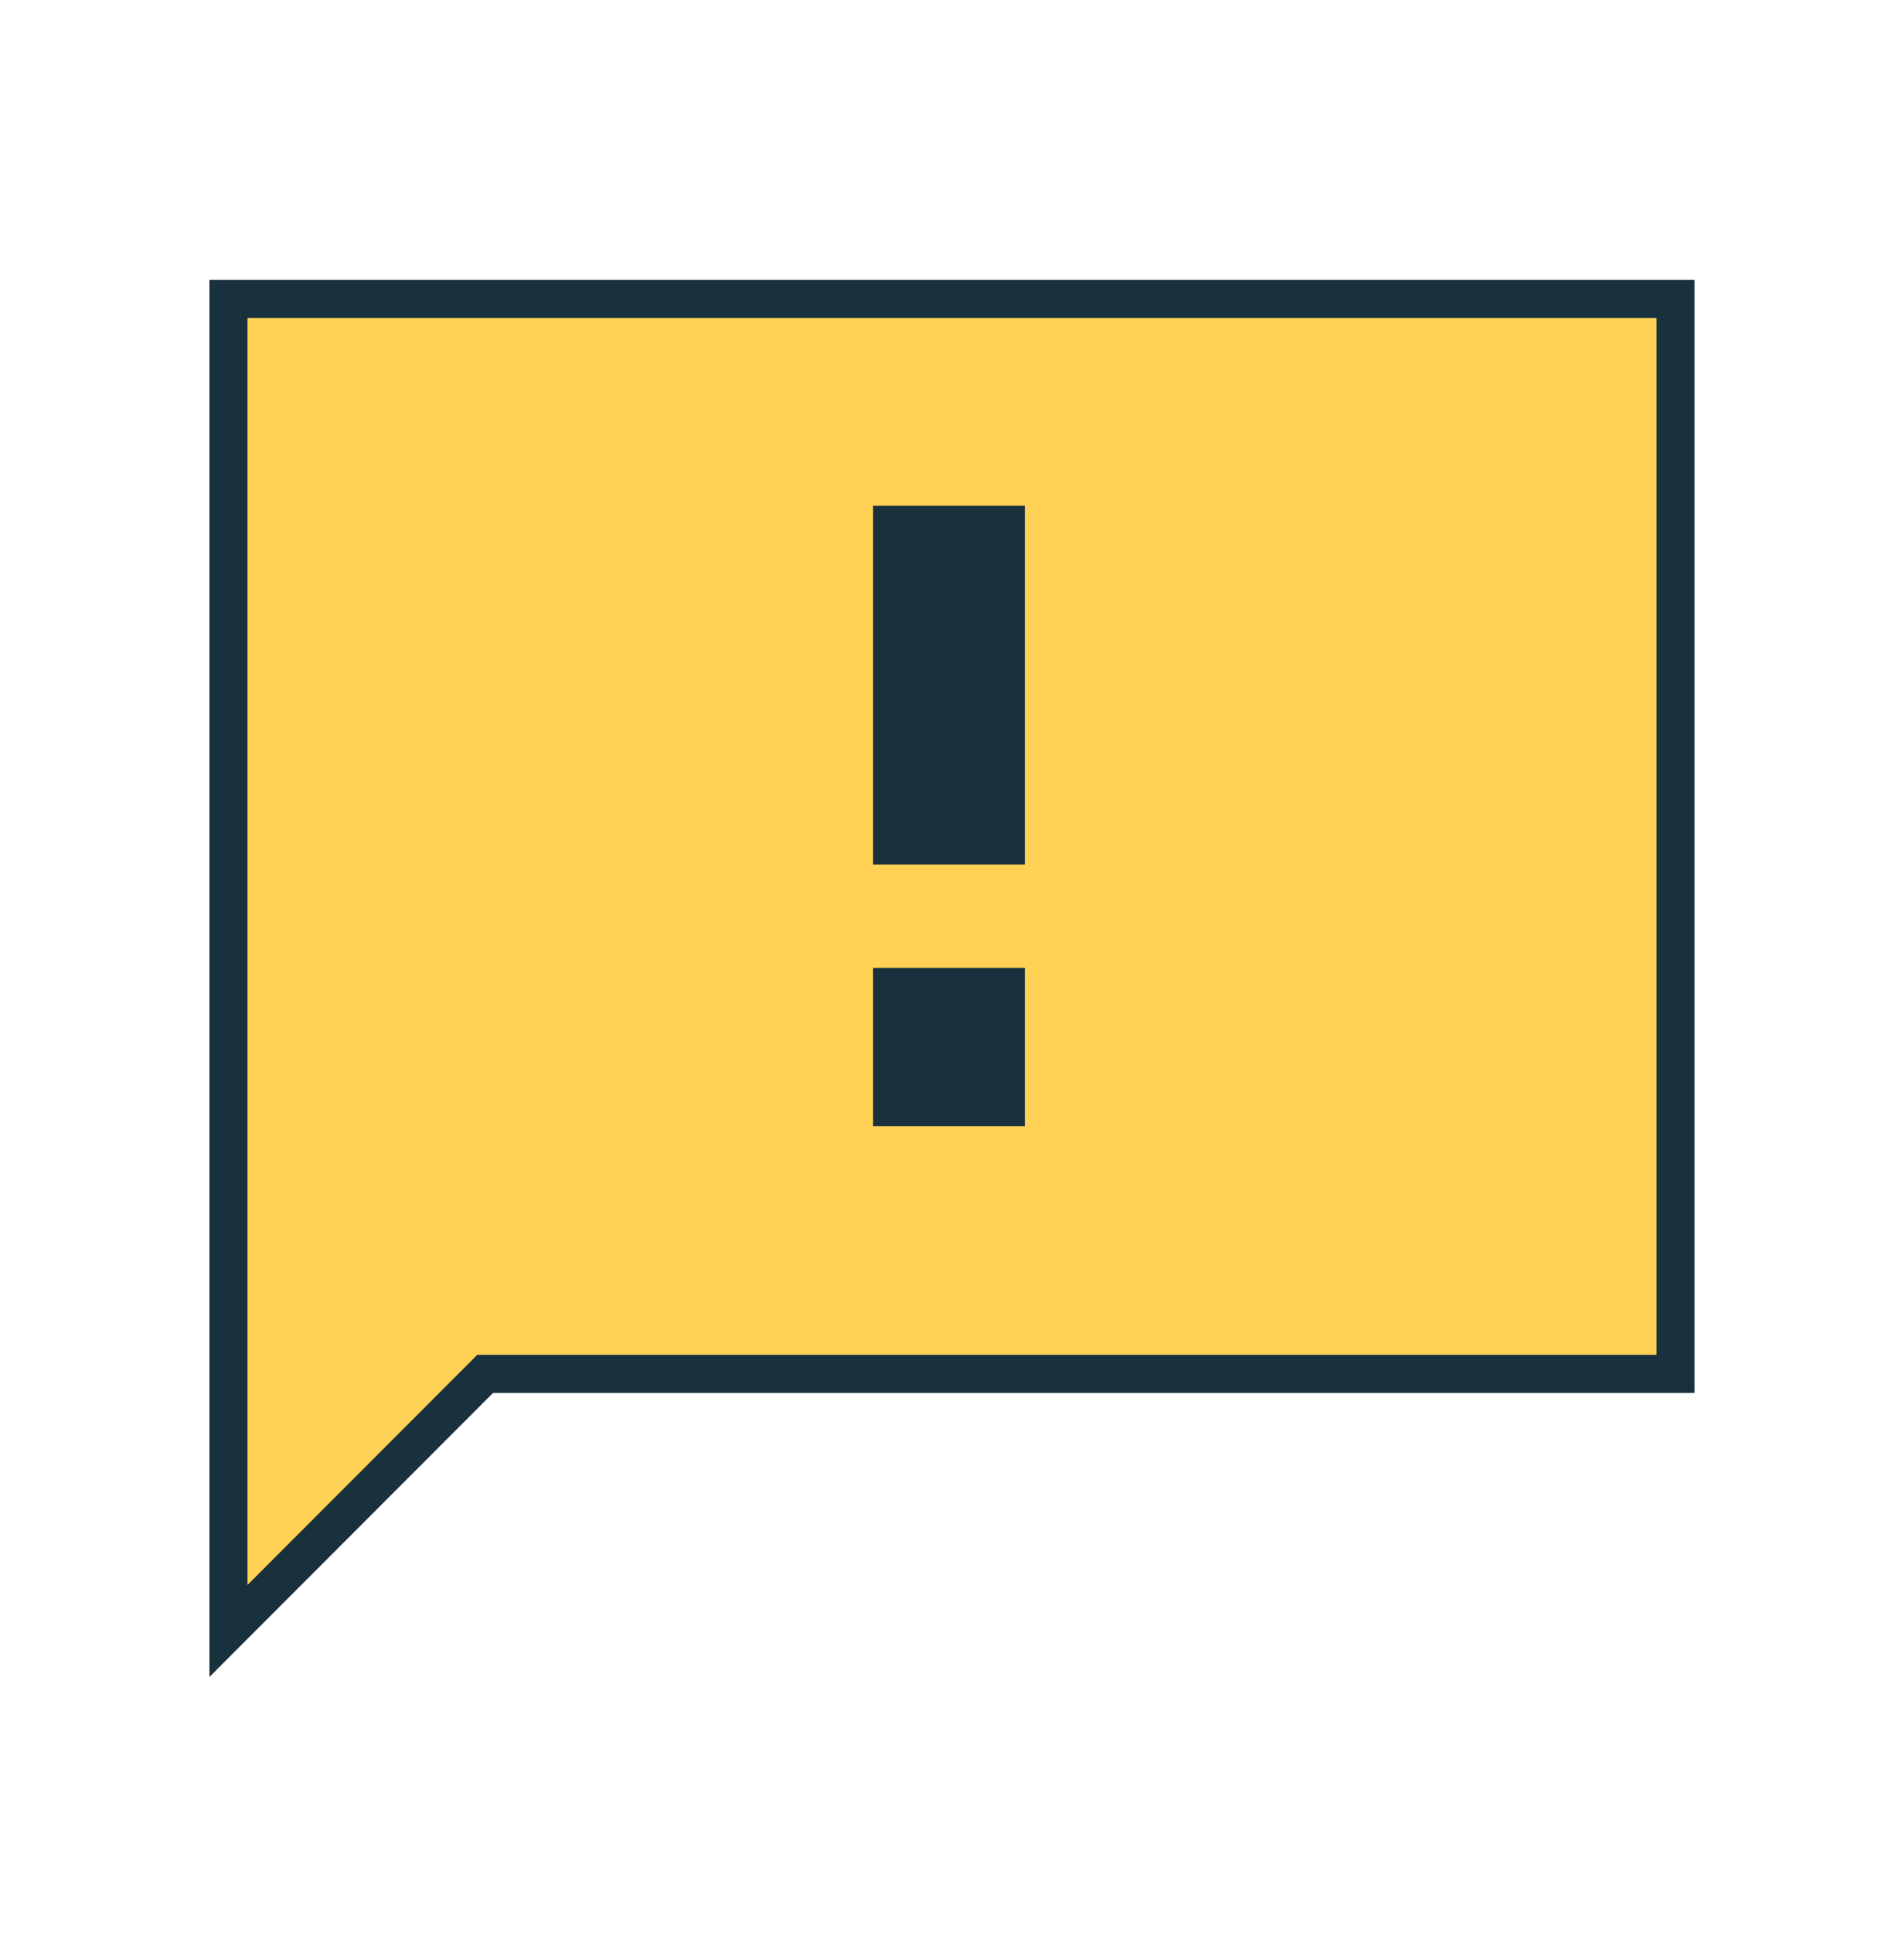
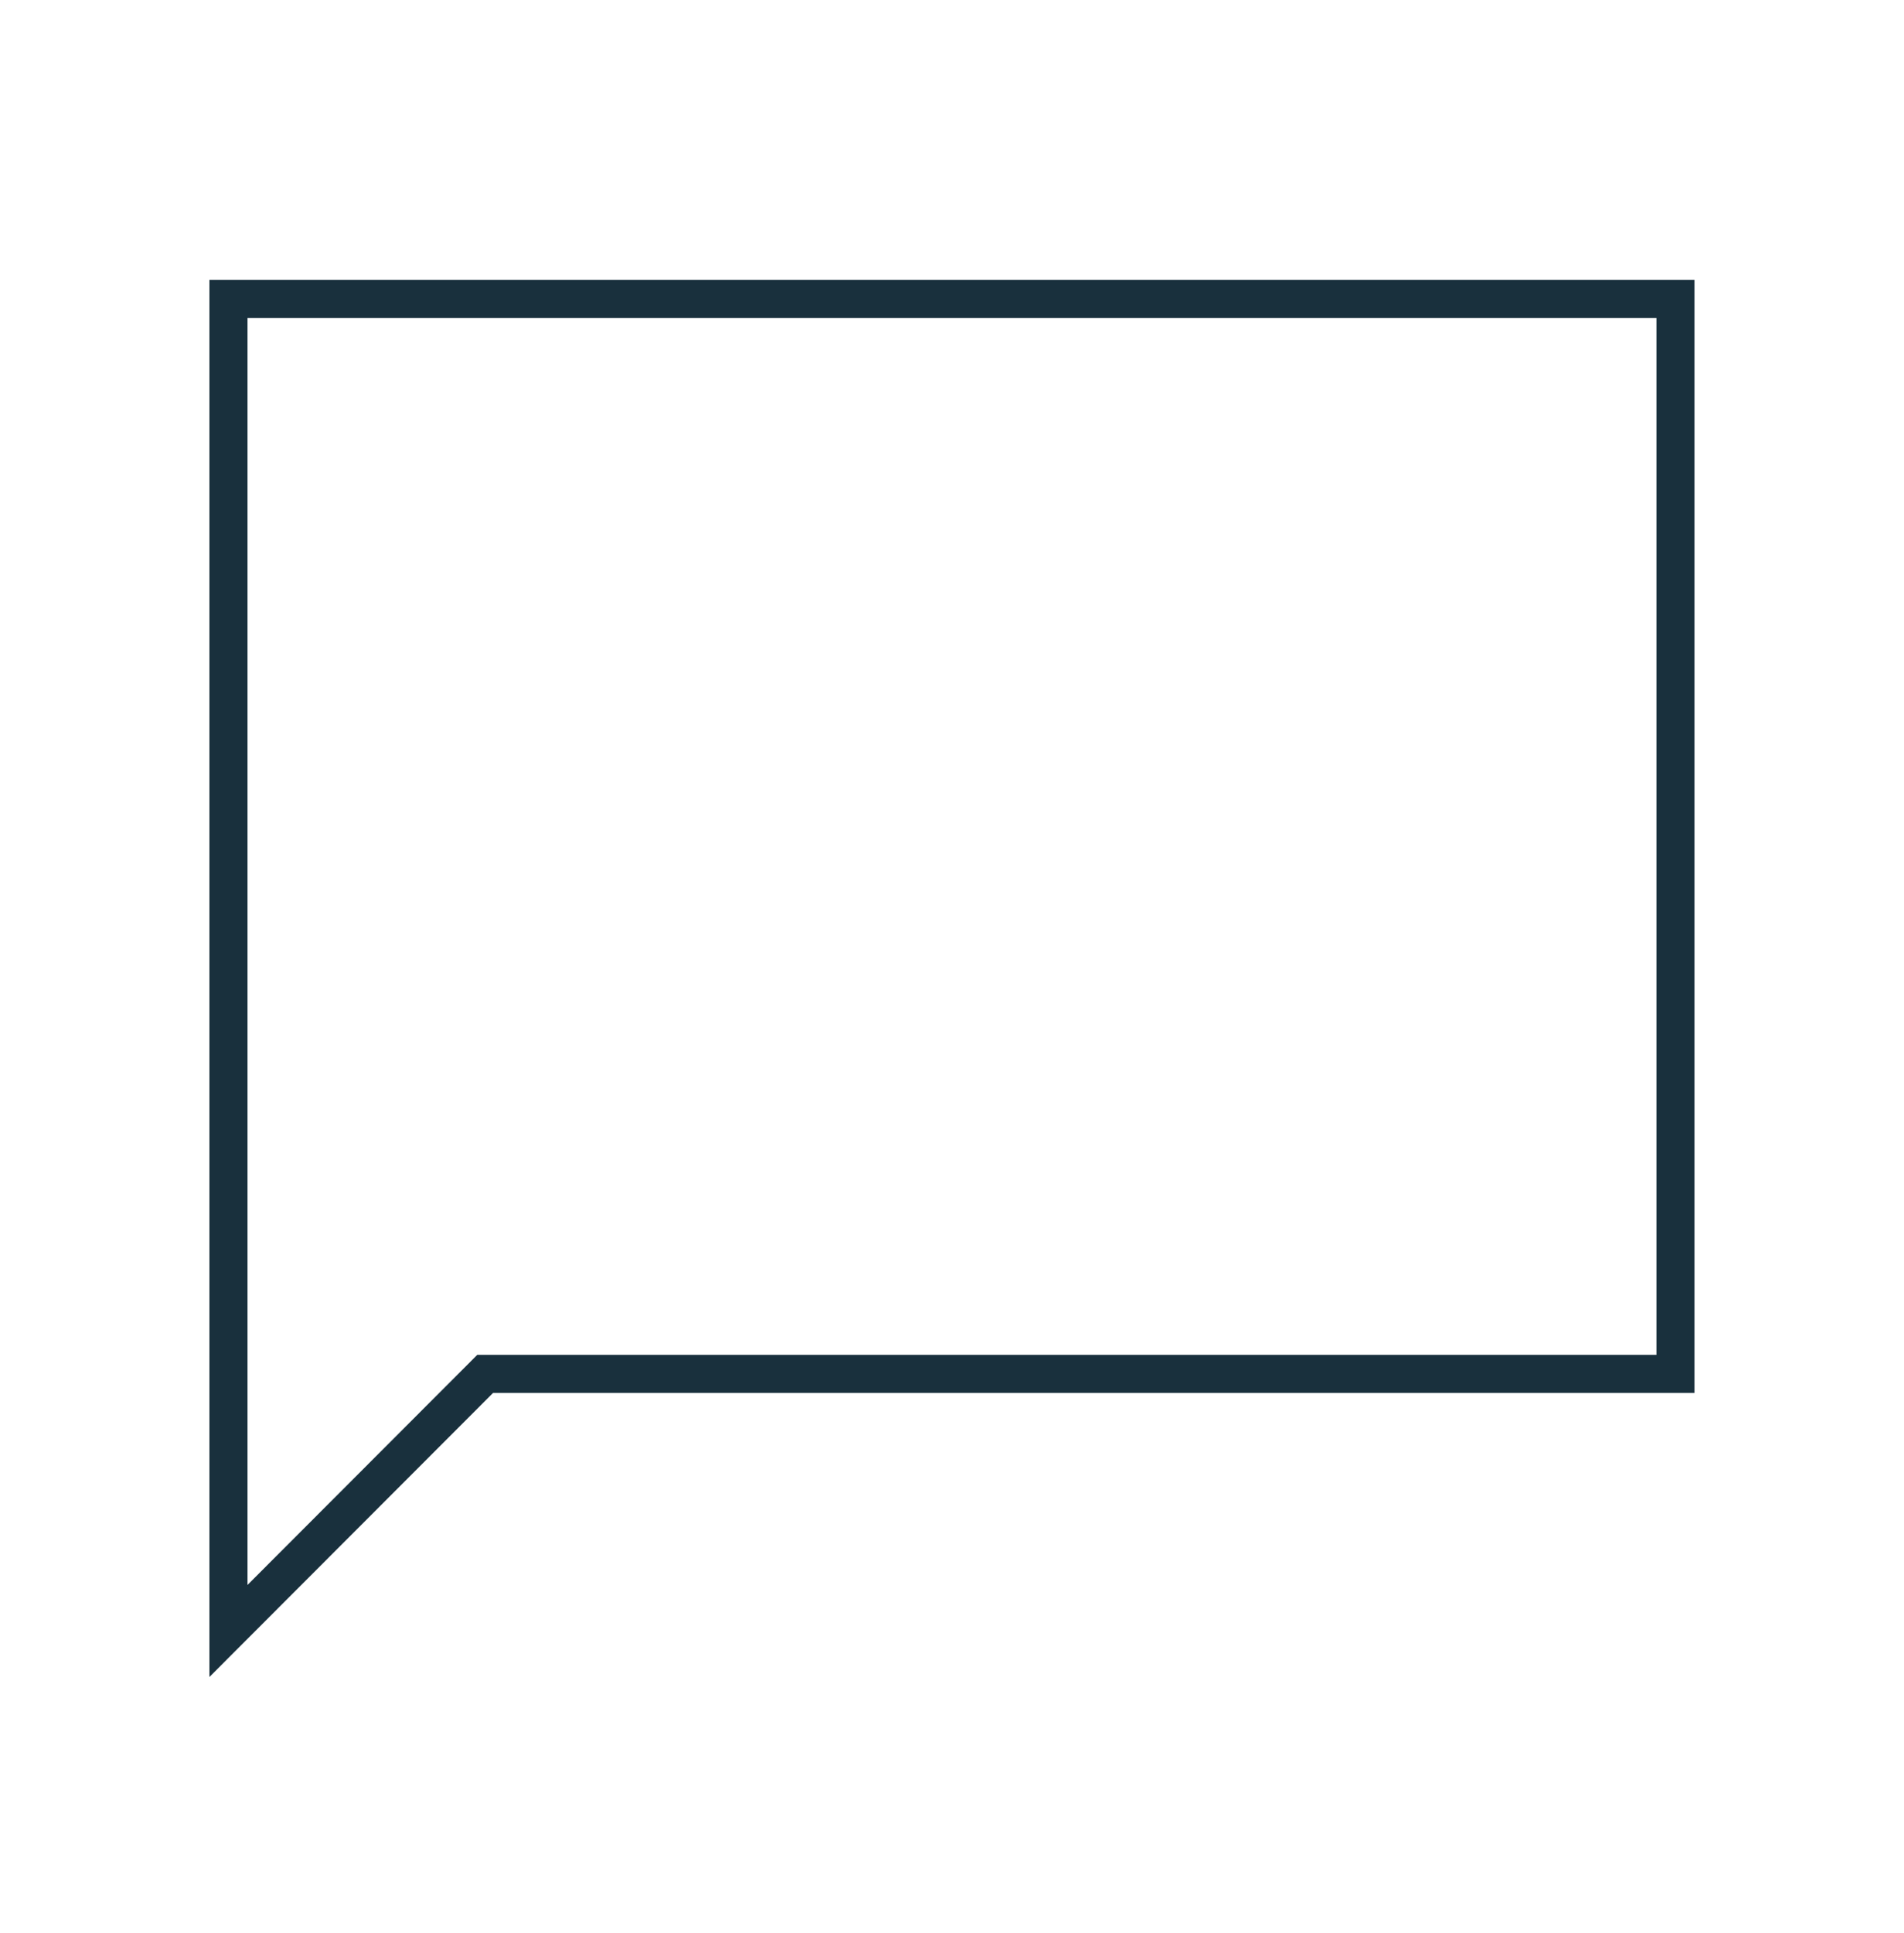
<svg xmlns="http://www.w3.org/2000/svg" width="67" height="68" viewBox="0 0 67 68" fill="none">
-   <path d="M8.039 10.513V57.368L17.073 48.325H58.959V10.513H8.039Z" fill="#FFD155" />
  <path d="M8.039 10.513V57.368L17.073 48.325H58.959V10.513H8.039Z" stroke="#19303D" stroke-width="1.34" stroke-miterlimit="10" />
-   <rect x="30.719" y="17.787" width="5.349" height="12.623" fill="#19303D" />
-   <rect x="30.719" y="34.047" width="5.349" height="5.563" fill="#19303D" />
</svg>